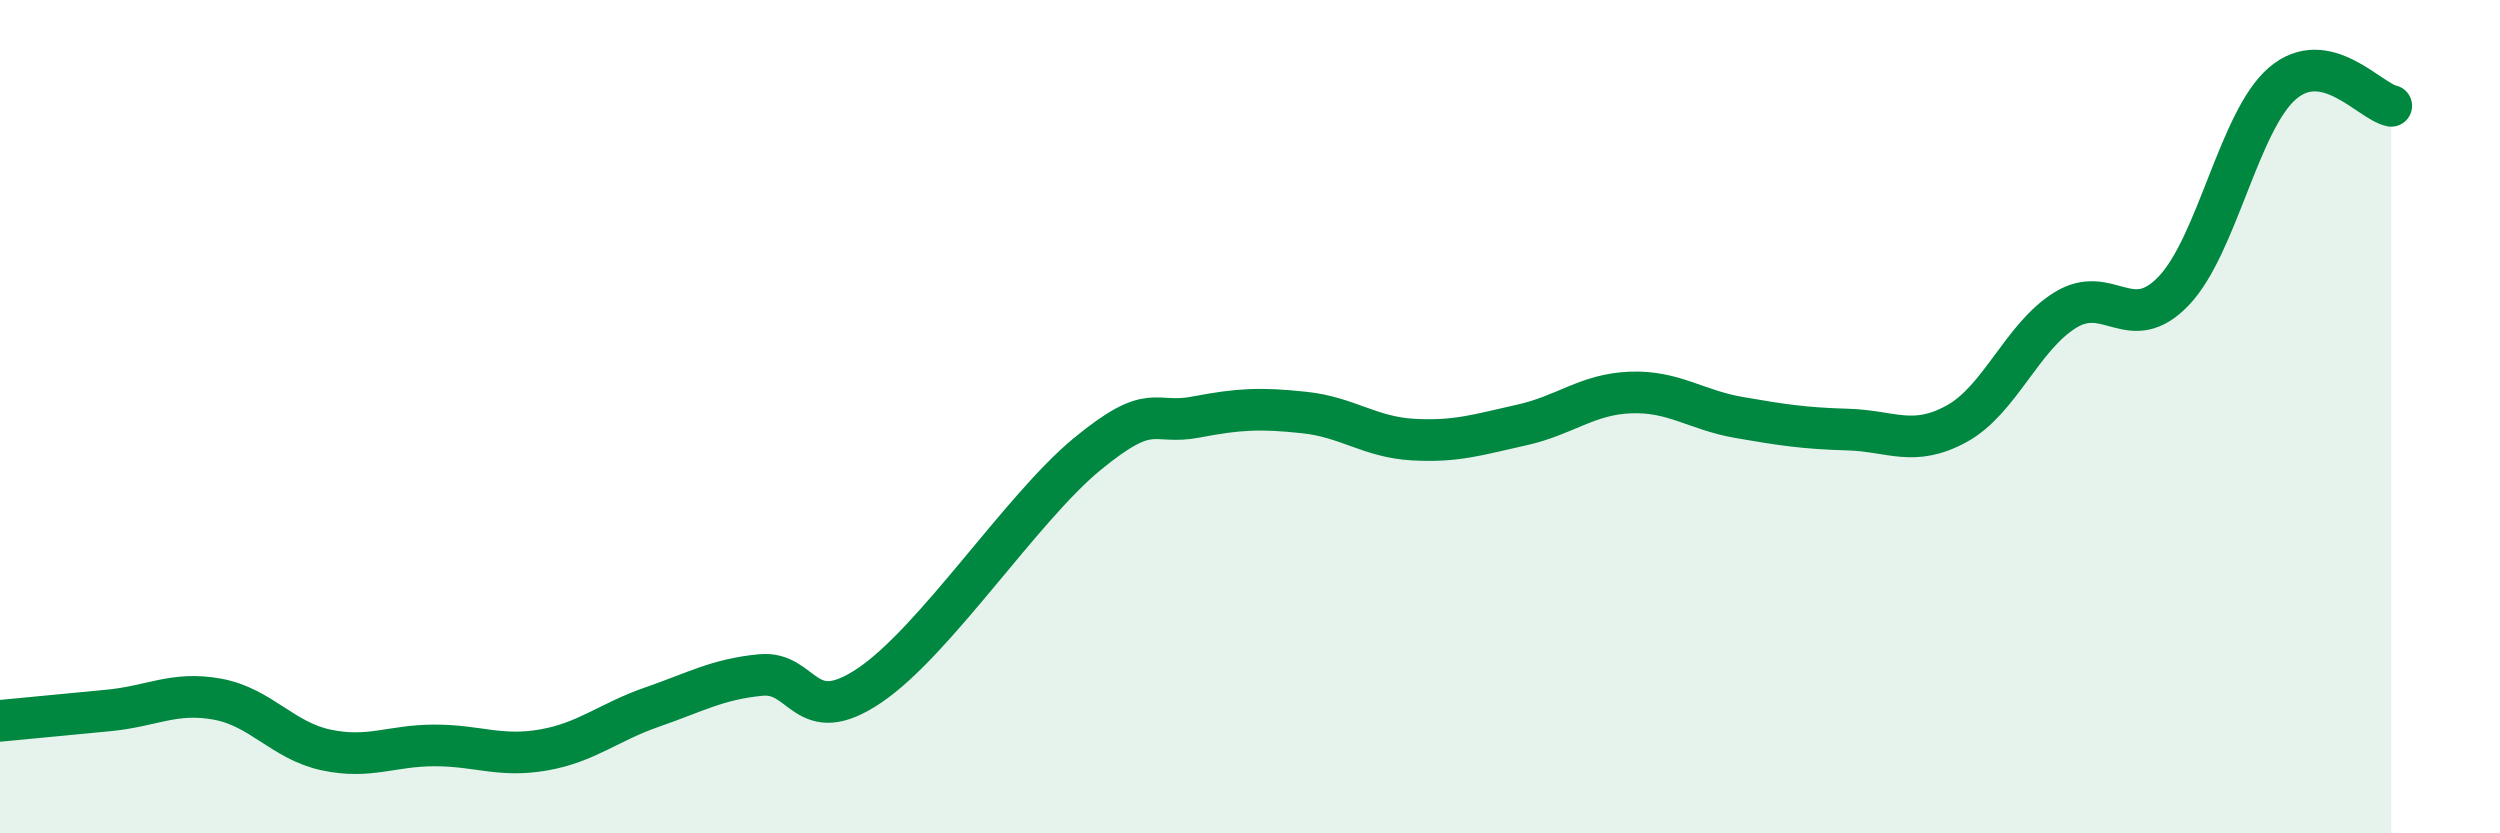
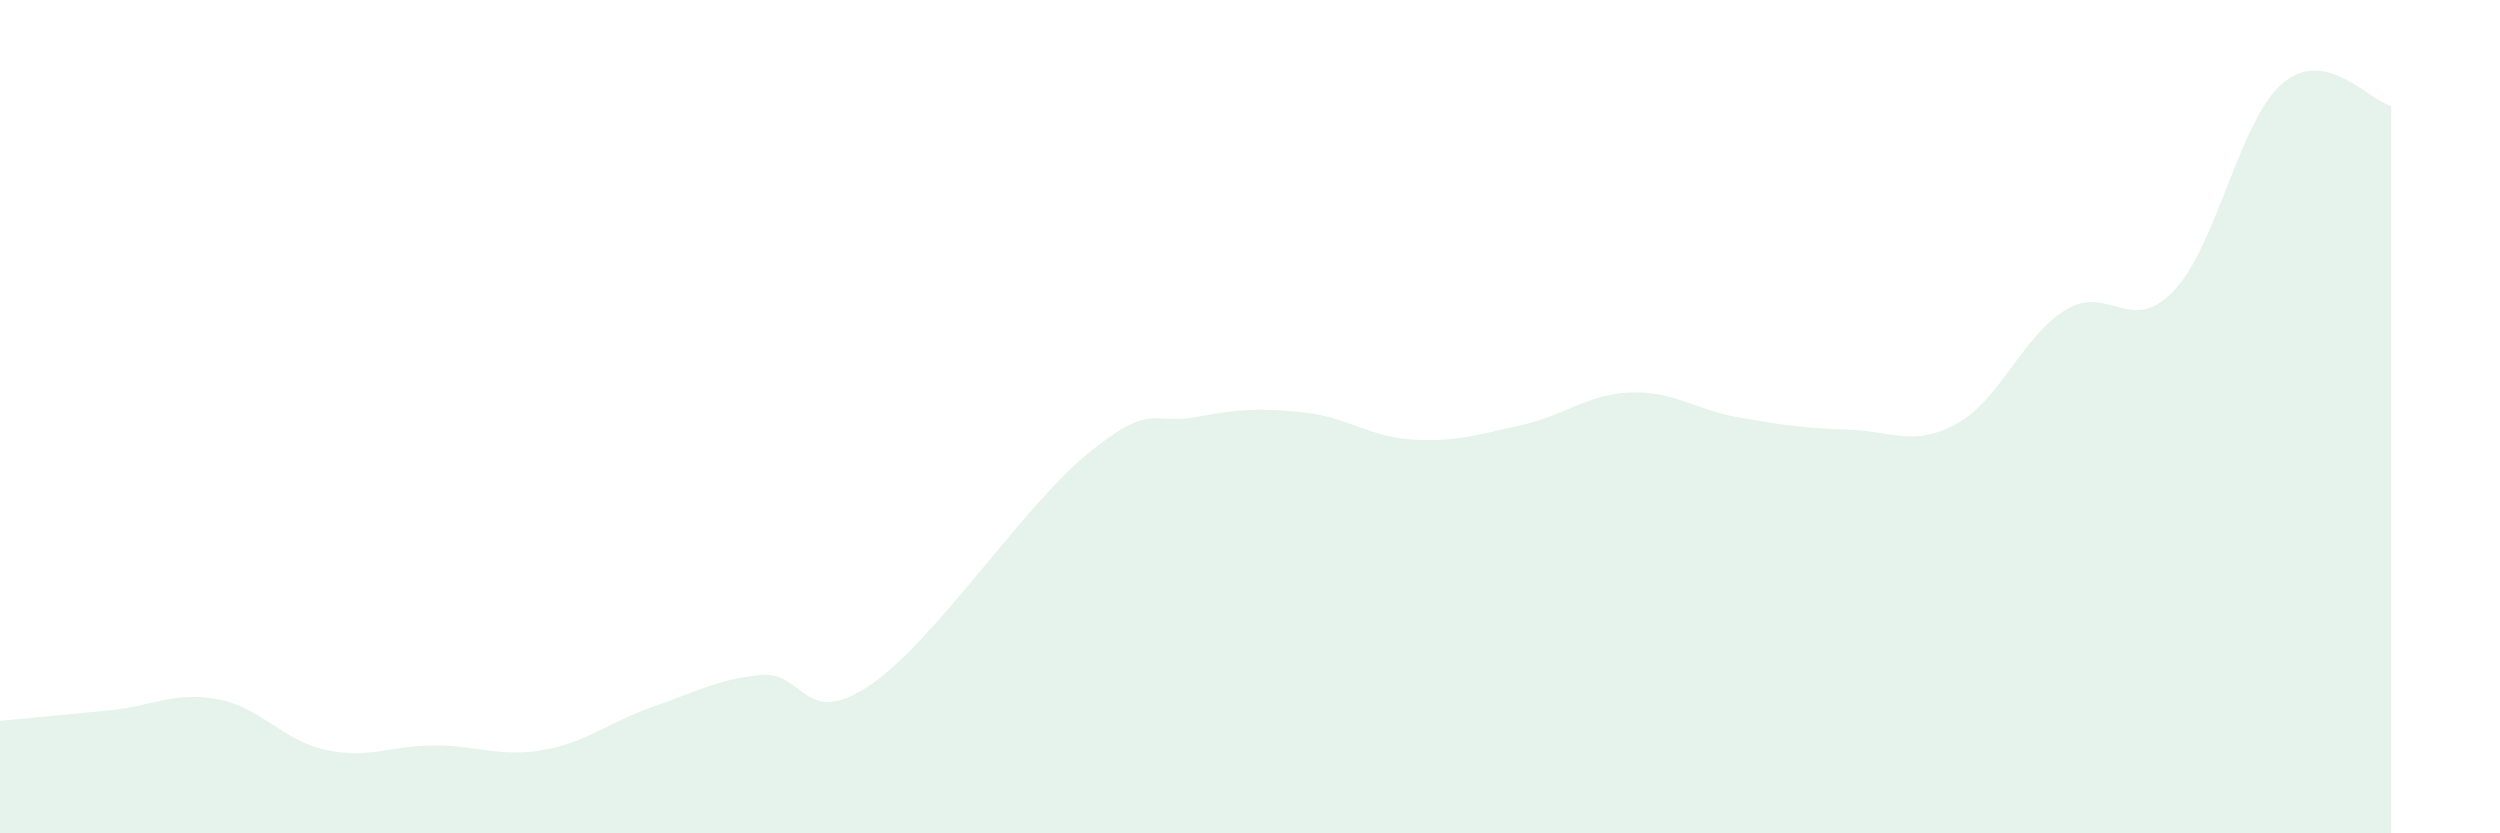
<svg xmlns="http://www.w3.org/2000/svg" width="60" height="20" viewBox="0 0 60 20">
  <path d="M 0,17.3 C 0.52,17.25 1.57,17.15 2.61,17.05 C 3.65,16.95 4.18,16.59 5.22,16.78 C 6.26,16.97 6.79,17.78 7.83,18 C 8.87,18.22 9.39,17.89 10.43,17.89 C 11.47,17.89 12,18.18 13.04,18 C 14.08,17.82 14.61,17.33 15.65,16.97 C 16.69,16.61 17.22,16.3 18.26,16.2 C 19.3,16.1 19.3,17.51 20.87,16.45 C 22.44,15.39 24.52,12.19 26.09,10.9 C 27.66,9.61 27.66,10.21 28.7,10.01 C 29.74,9.81 30.26,9.79 31.3,9.9 C 32.34,10.01 32.87,10.49 33.91,10.55 C 34.95,10.61 35.48,10.43 36.52,10.2 C 37.56,9.97 38.09,9.46 39.13,9.42 C 40.17,9.38 40.7,9.84 41.74,10.02 C 42.78,10.2 43.31,10.28 44.35,10.31 C 45.39,10.34 45.92,10.74 46.96,10.17 C 48,9.6 48.53,8.08 49.57,7.44 C 50.61,6.8 51.13,8.07 52.17,6.98 C 53.21,5.89 53.74,2.89 54.78,2 C 55.82,1.11 56.87,2.43 57.39,2.54L57.39 20L0 20Z" fill="#008740" opacity="0.1" stroke-linecap="round" stroke-linejoin="round" />
-   <path d="M 0,17.3 C 0.52,17.25 1.57,17.15 2.61,17.05 C 3.65,16.95 4.18,16.59 5.22,16.78 C 6.26,16.97 6.79,17.78 7.83,18 C 8.87,18.22 9.39,17.89 10.43,17.89 C 11.47,17.89 12,18.18 13.04,18 C 14.08,17.82 14.61,17.33 15.65,16.97 C 16.69,16.61 17.22,16.3 18.26,16.2 C 19.3,16.1 19.3,17.51 20.87,16.45 C 22.44,15.39 24.52,12.19 26.09,10.9 C 27.66,9.61 27.66,10.21 28.7,10.01 C 29.74,9.81 30.26,9.79 31.3,9.9 C 32.34,10.01 32.87,10.49 33.91,10.55 C 34.95,10.61 35.48,10.43 36.52,10.2 C 37.56,9.97 38.09,9.46 39.13,9.42 C 40.17,9.38 40.7,9.84 41.74,10.02 C 42.78,10.2 43.31,10.28 44.35,10.31 C 45.39,10.34 45.92,10.74 46.96,10.17 C 48,9.6 48.53,8.08 49.57,7.44 C 50.61,6.8 51.13,8.07 52.17,6.98 C 53.21,5.89 53.74,2.89 54.78,2 C 55.82,1.11 56.87,2.43 57.39,2.54" stroke="#008740" stroke-width="1" fill="none" stroke-linecap="round" stroke-linejoin="round" />
</svg>